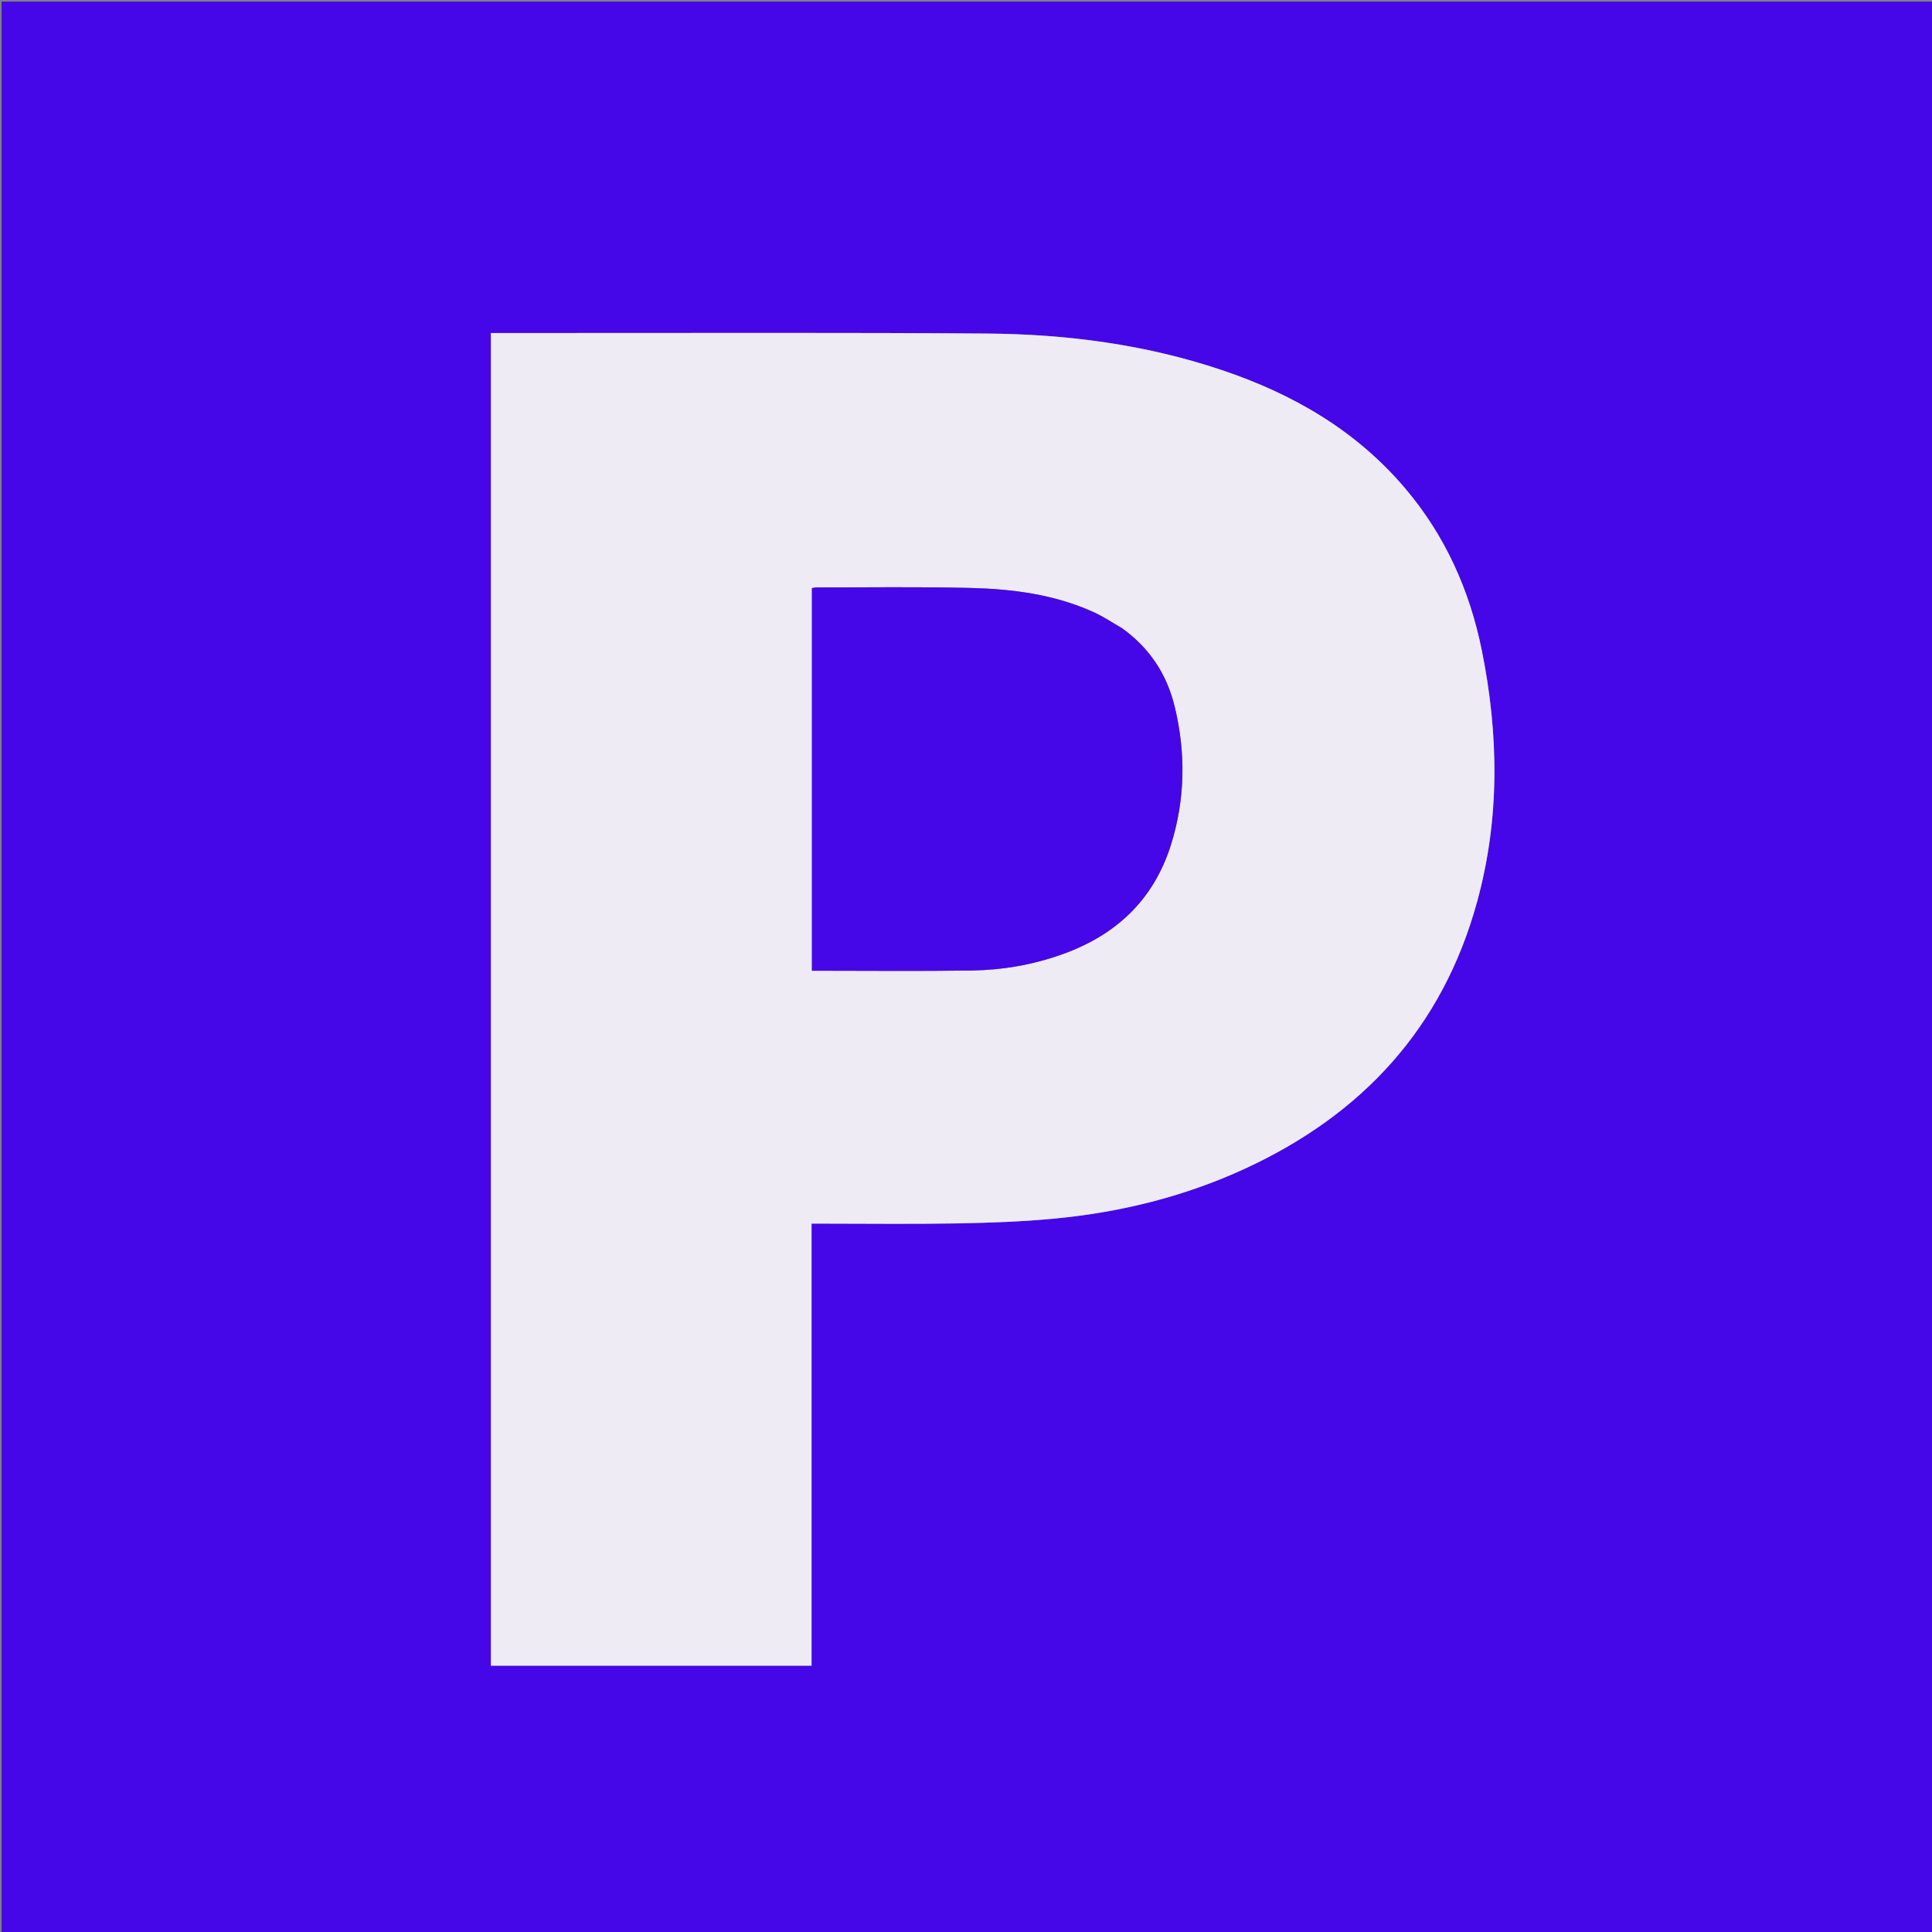
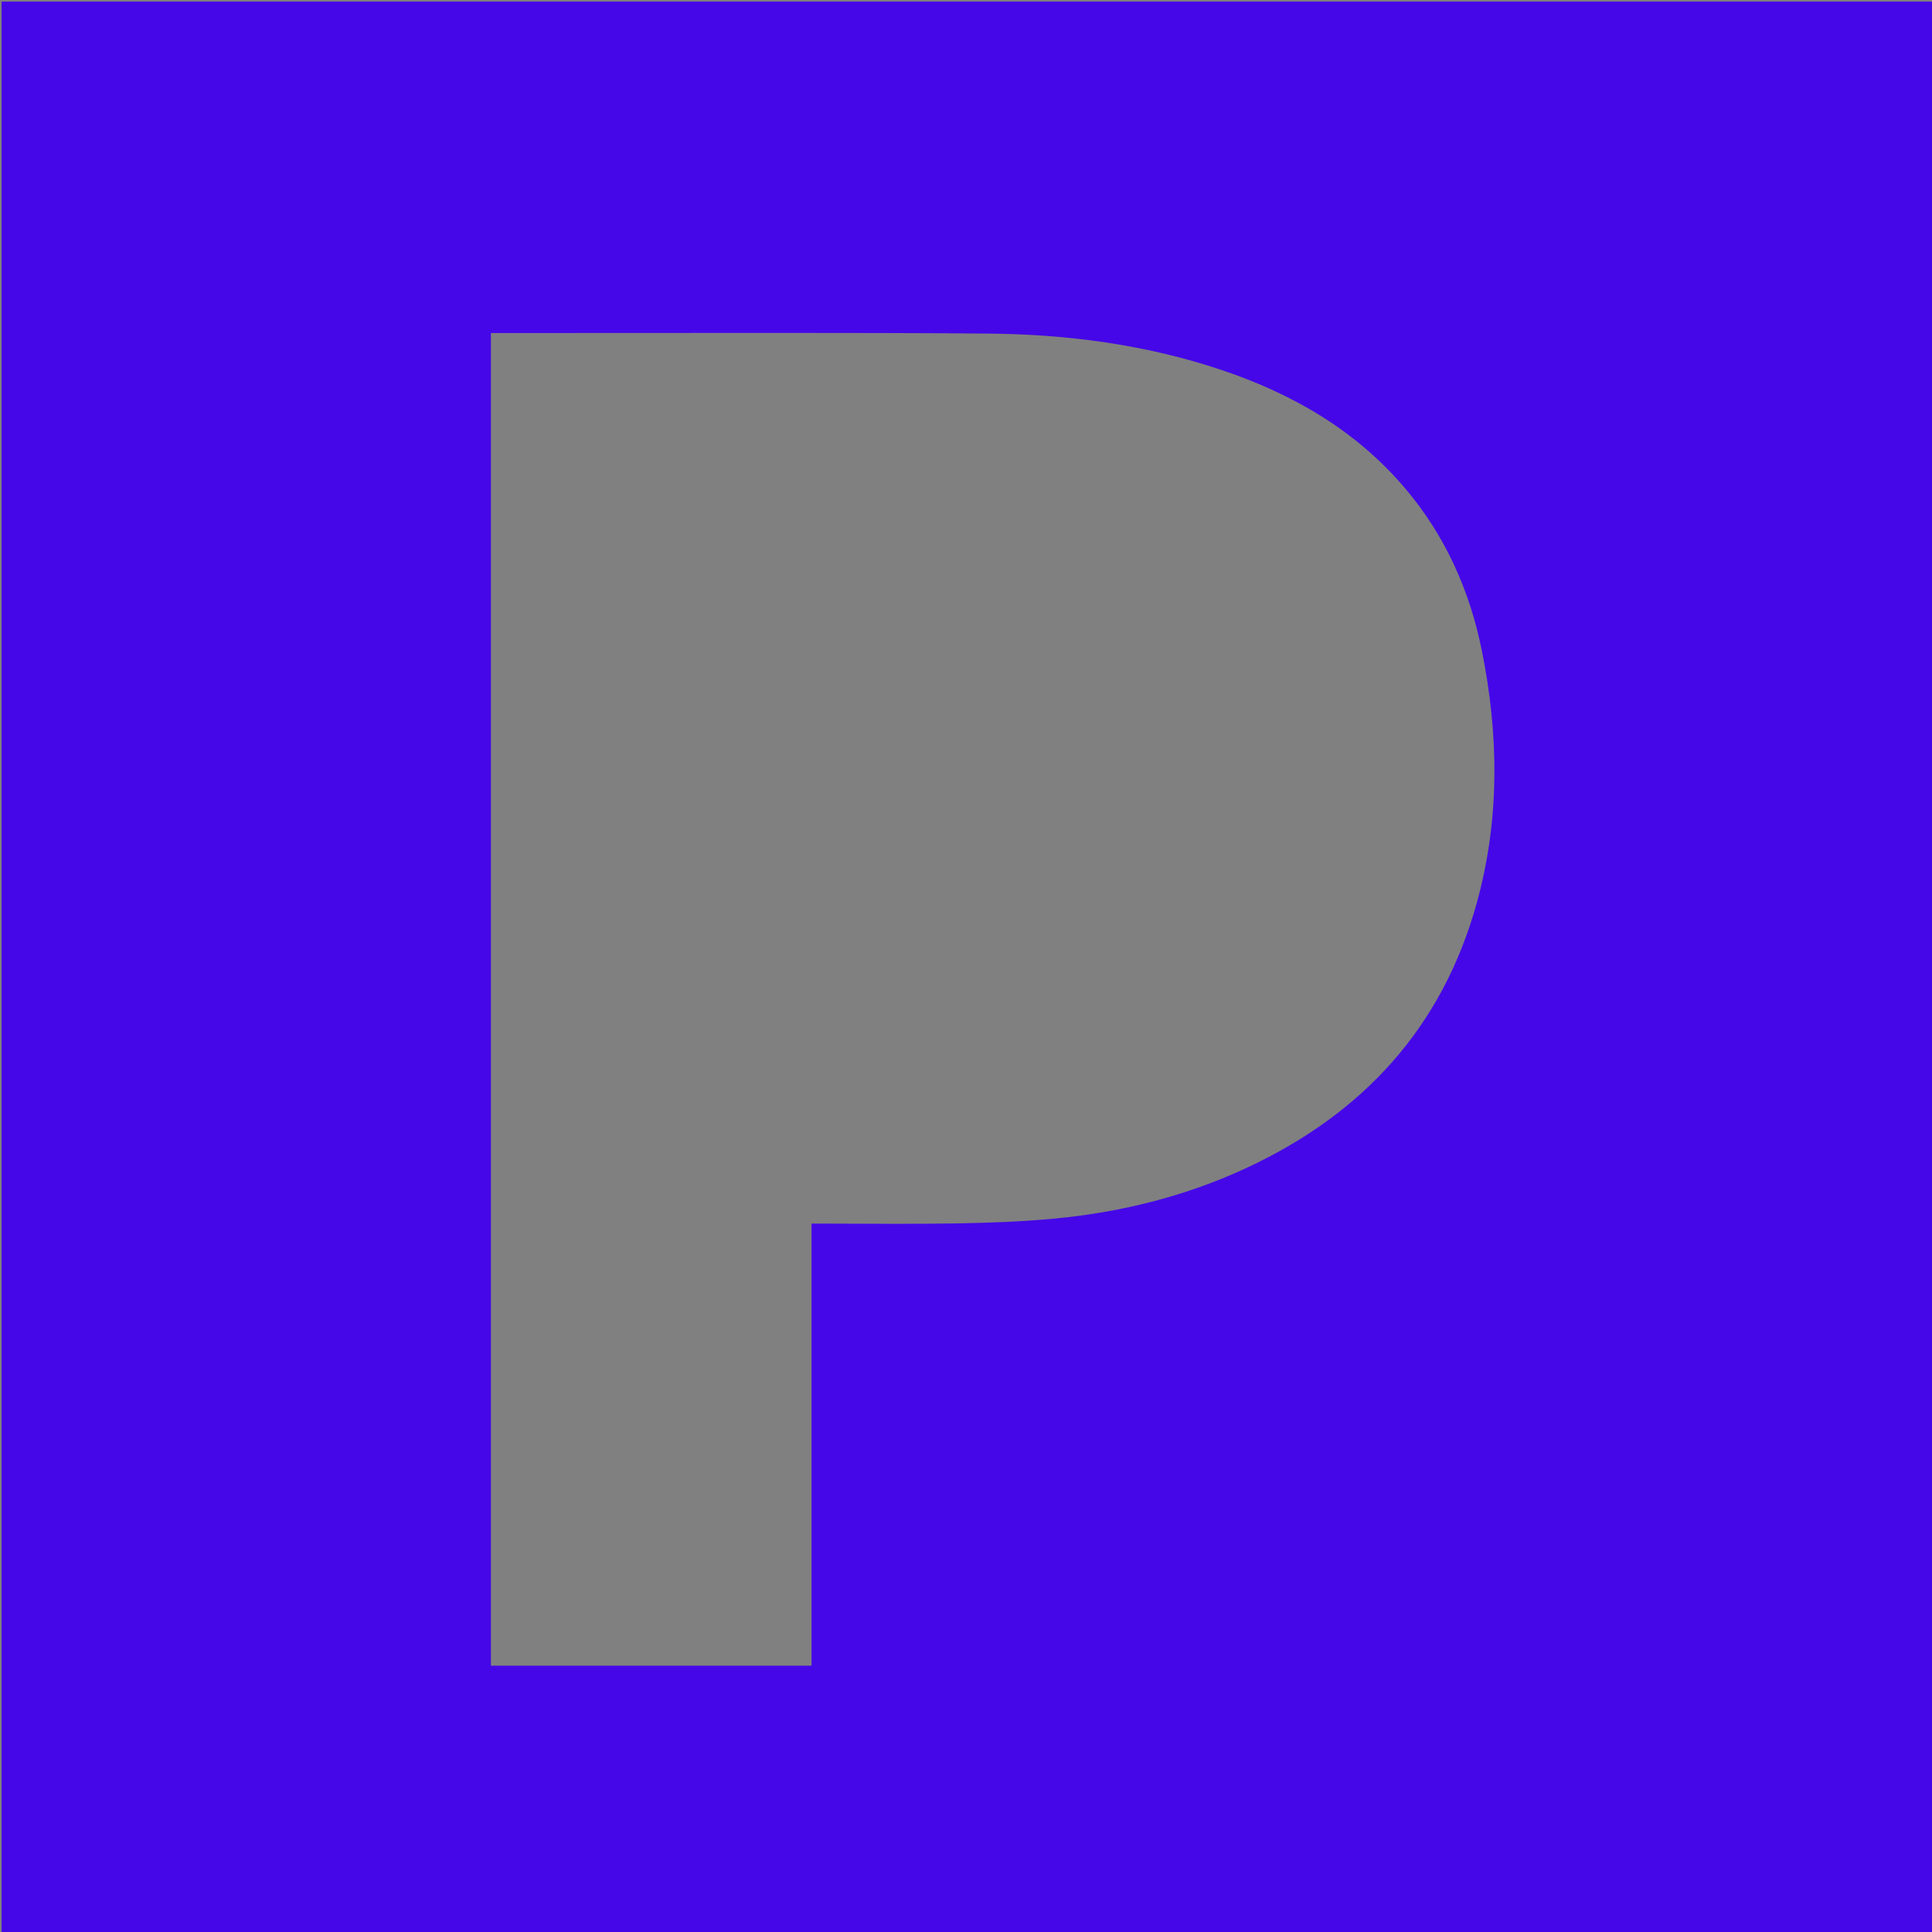
<svg xmlns="http://www.w3.org/2000/svg" version="1.1" id="Layer_1" x="0px" y="0px" width="100%" viewBox="0 0 1200 1200" enable-background="new 0 0 1200 1200" xml:space="preserve">
  <rect x="0" y="0" width="1200" height="1200" fill="#808080" stroke="none" />
  <path fill="#4507E8" opacity="1" stroke="none" d=" M790,1201   C526.667,1201 263.833,1201 1,1201   C1,801 1,401 1,1   C401,1 801,1 1201,1   C1201,401 1201,801 1201,1201   C1064.167,1201 927.333,1201 790,1201  M355.5,206.834   C338.72,206.834 321.94,206.834 304.914,206.834   C304.914,483.093 304.914,758.795 304.914,1034.594   C371.33,1034.594 437.516,1034.594 504.065,1034.594   C504.065,942.933 504.065,851.679 504.065,760   C506.218,760 508.012,760 509.807,760   C537.969,760 566.139,760.368 594.293,759.877   C614.589,759.522 634.938,758.797 655.133,756.871   C696.14,752.959 735.762,743.183 773.315,725.857   C846.159,692.247 895.94,638.39 917.416,560.238   C931.645,508.46 930.939,456.13 920.354,403.852   C912.768,366.386 897.44,332.333 872.499,303.018   C842.031,267.207 802.966,244.685 758.926,229.873   C711.563,213.944 662.611,207.566 612.962,207.177   C527.479,206.508 441.988,206.892 355.5,206.834  z" />
-   <path fill="#EEEBF5" opacity="1" stroke="none" d=" M356,206.834   C441.988,206.892 527.479,206.508 612.962,207.177   C662.611,207.566 711.563,213.944 758.926,229.873   C802.966,244.685 842.031,267.207 872.499,303.018   C897.44,332.333 912.768,366.386 920.354,403.852   C930.939,456.13 931.645,508.46 917.416,560.238   C895.94,638.39 846.159,692.247 773.315,725.857   C735.762,743.183 696.14,752.959 655.133,756.871   C634.938,758.797 614.589,759.522 594.293,759.877   C566.139,760.368 537.969,760 509.807,760   C508.012,760 506.218,760 504.065,760   C504.065,851.679 504.065,942.933 504.065,1034.594   C437.516,1034.594 371.33,1034.594 304.914,1034.594   C304.914,758.795 304.914,483.093 304.914,206.834   C321.94,206.834 338.72,206.834 356,206.834  M696.527,389.94   C690.757,386.654 685.201,382.894 679.178,380.167   C654.761,369.111 628.633,365.804 602.262,365.169   C570.62,364.407 538.947,364.888 507.288,364.86   C506.203,364.859 505.117,365.164 504.294,365.288   C504.294,444.717 504.294,523.765 504.294,602.93   C537.672,602.93 570.66,603.278 603.635,602.795   C622.495,602.519 641.035,599.325 658.961,593.032   C692.829,581.141 716.589,559.135 727.397,524.415   C736.216,496.08 736.572,467.334 729.546,438.612   C724.674,418.696 713.973,402.37 696.527,389.94  z" />
-   <path fill="#4507E8" opacity="1" stroke="none" d=" M696.829,390.135   C713.973,402.37 724.674,418.696 729.546,438.612   C736.572,467.334 736.216,496.08 727.397,524.415   C716.589,559.135 692.829,581.141 658.961,593.032   C641.035,599.325 622.495,602.519 603.635,602.795   C570.66,603.278 537.672,602.93 504.294,602.93   C504.294,523.765 504.294,444.717 504.294,365.288   C505.117,365.164 506.203,364.859 507.288,364.86   C538.947,364.888 570.62,364.407 602.262,365.169   C628.633,365.804 654.761,369.111 679.178,380.167   C685.201,382.894 690.757,386.654 696.829,390.135  z" />
</svg>